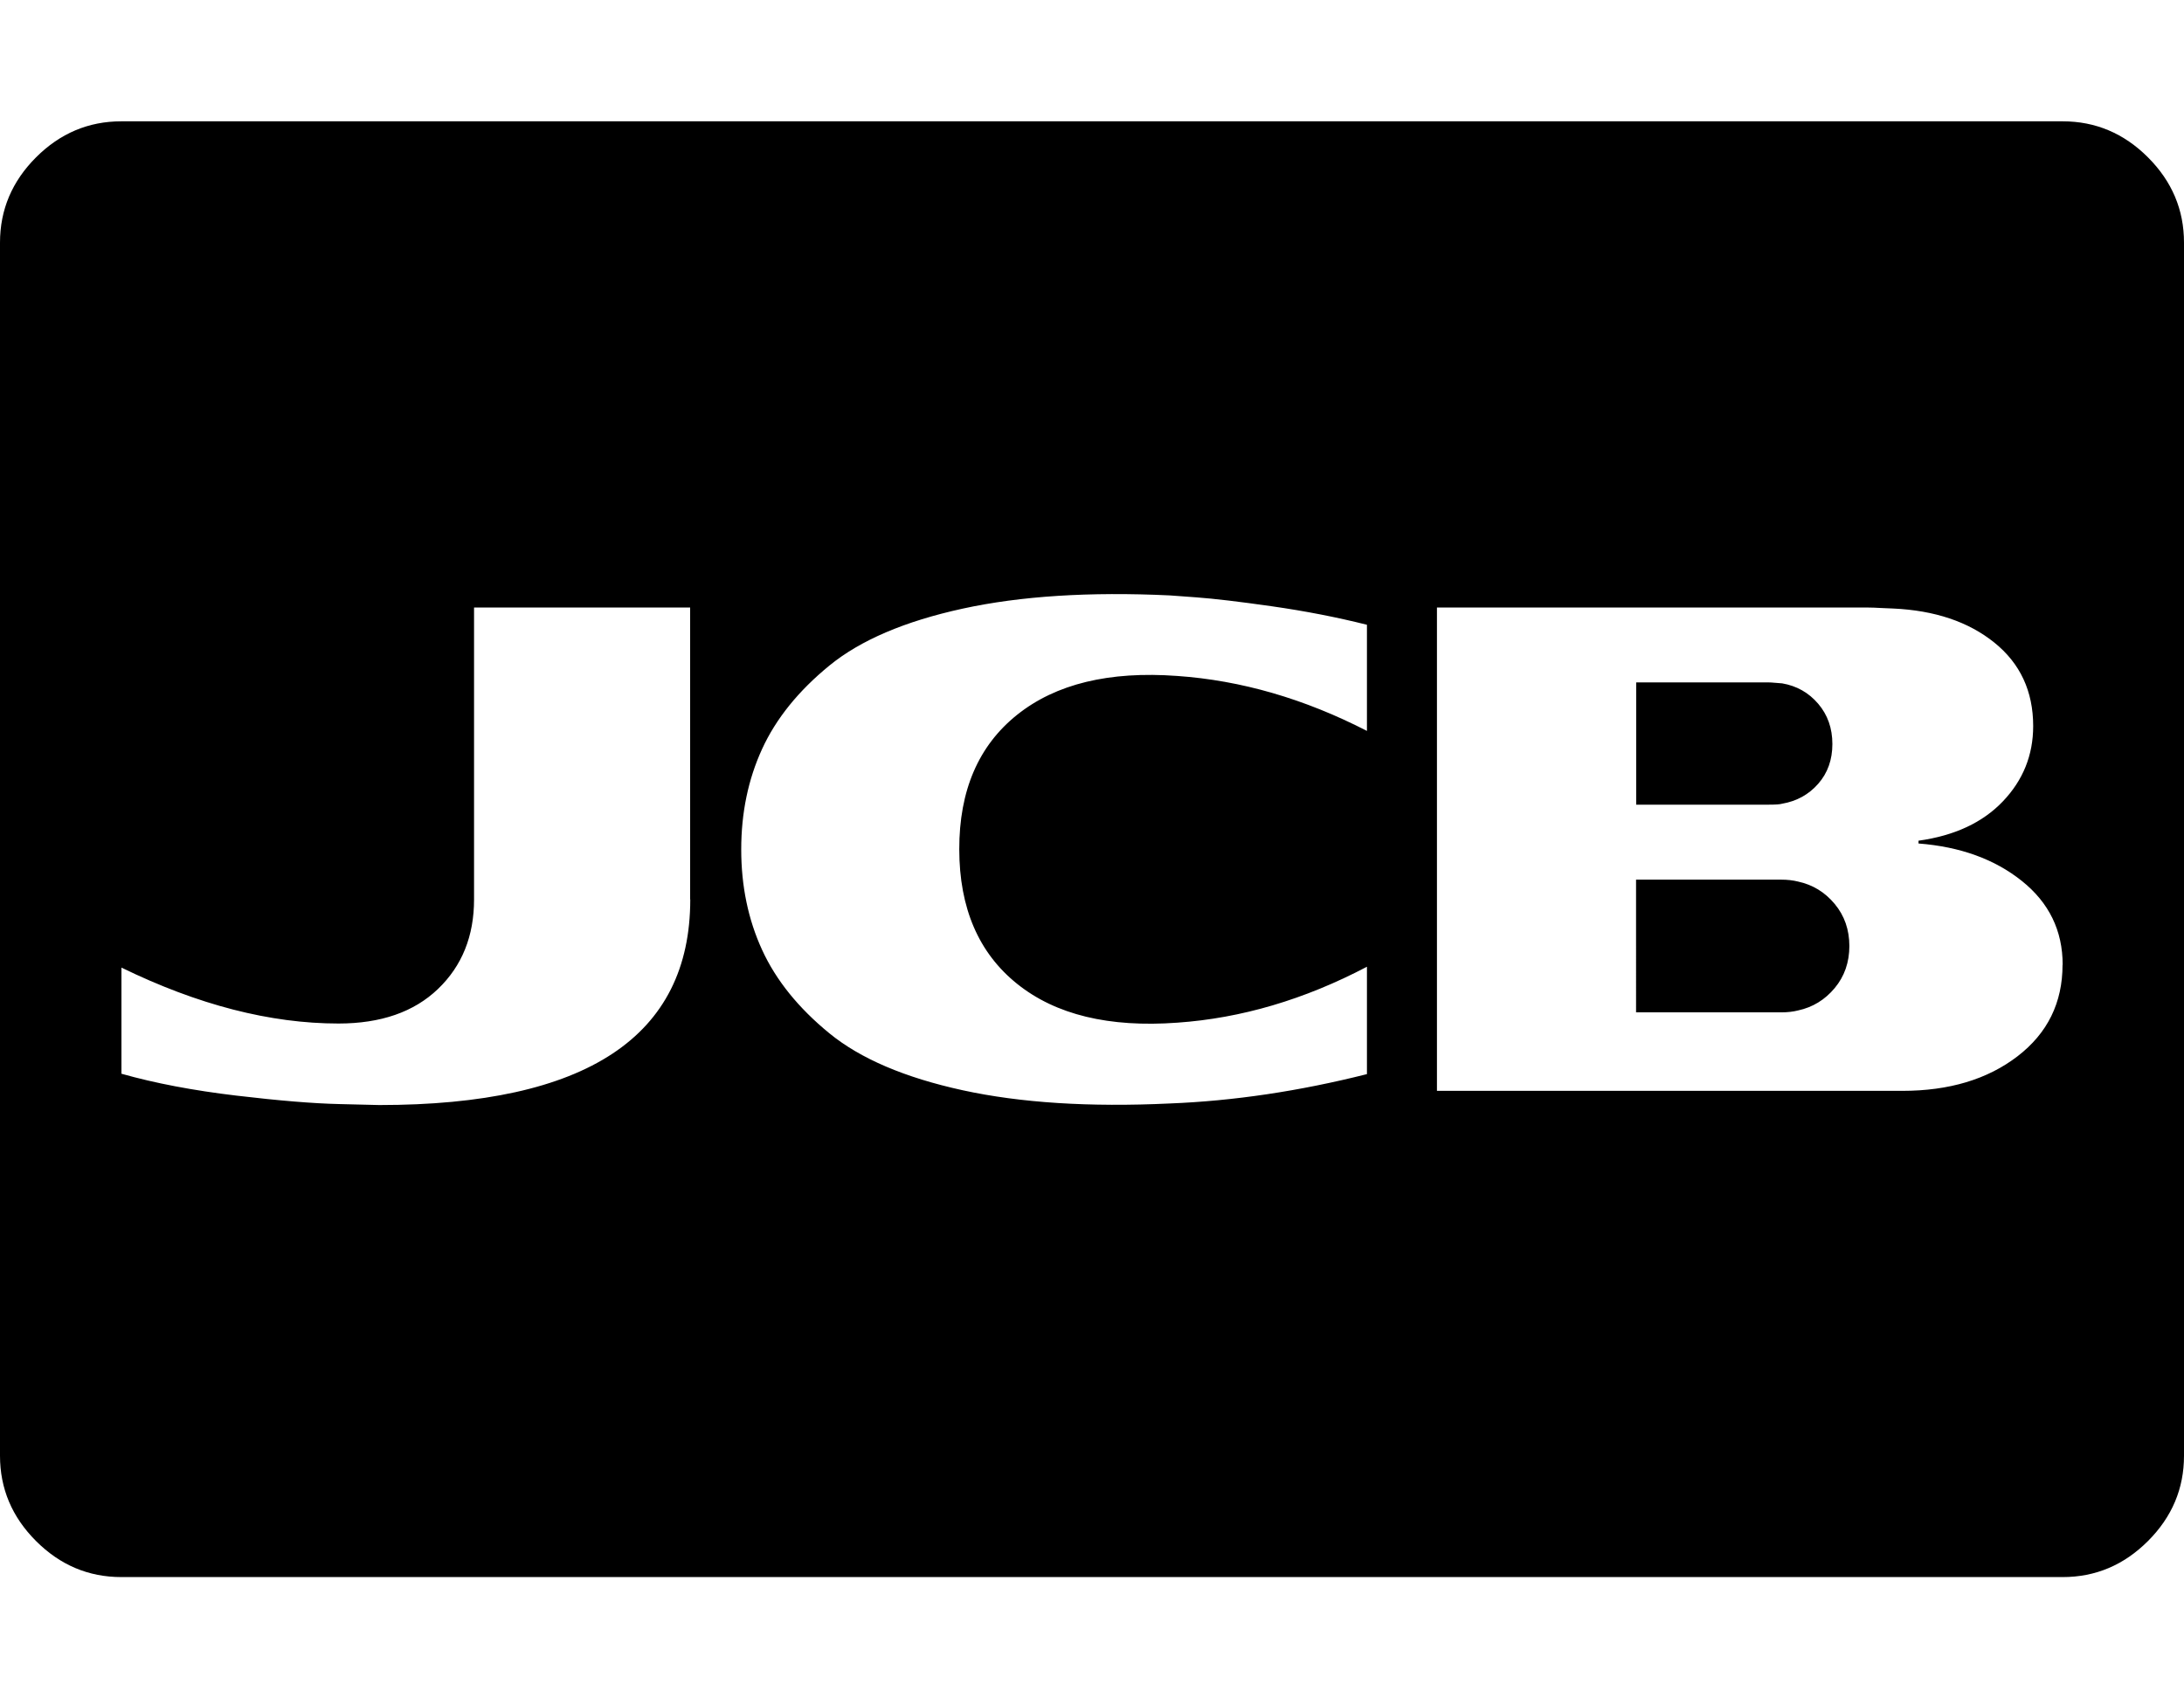
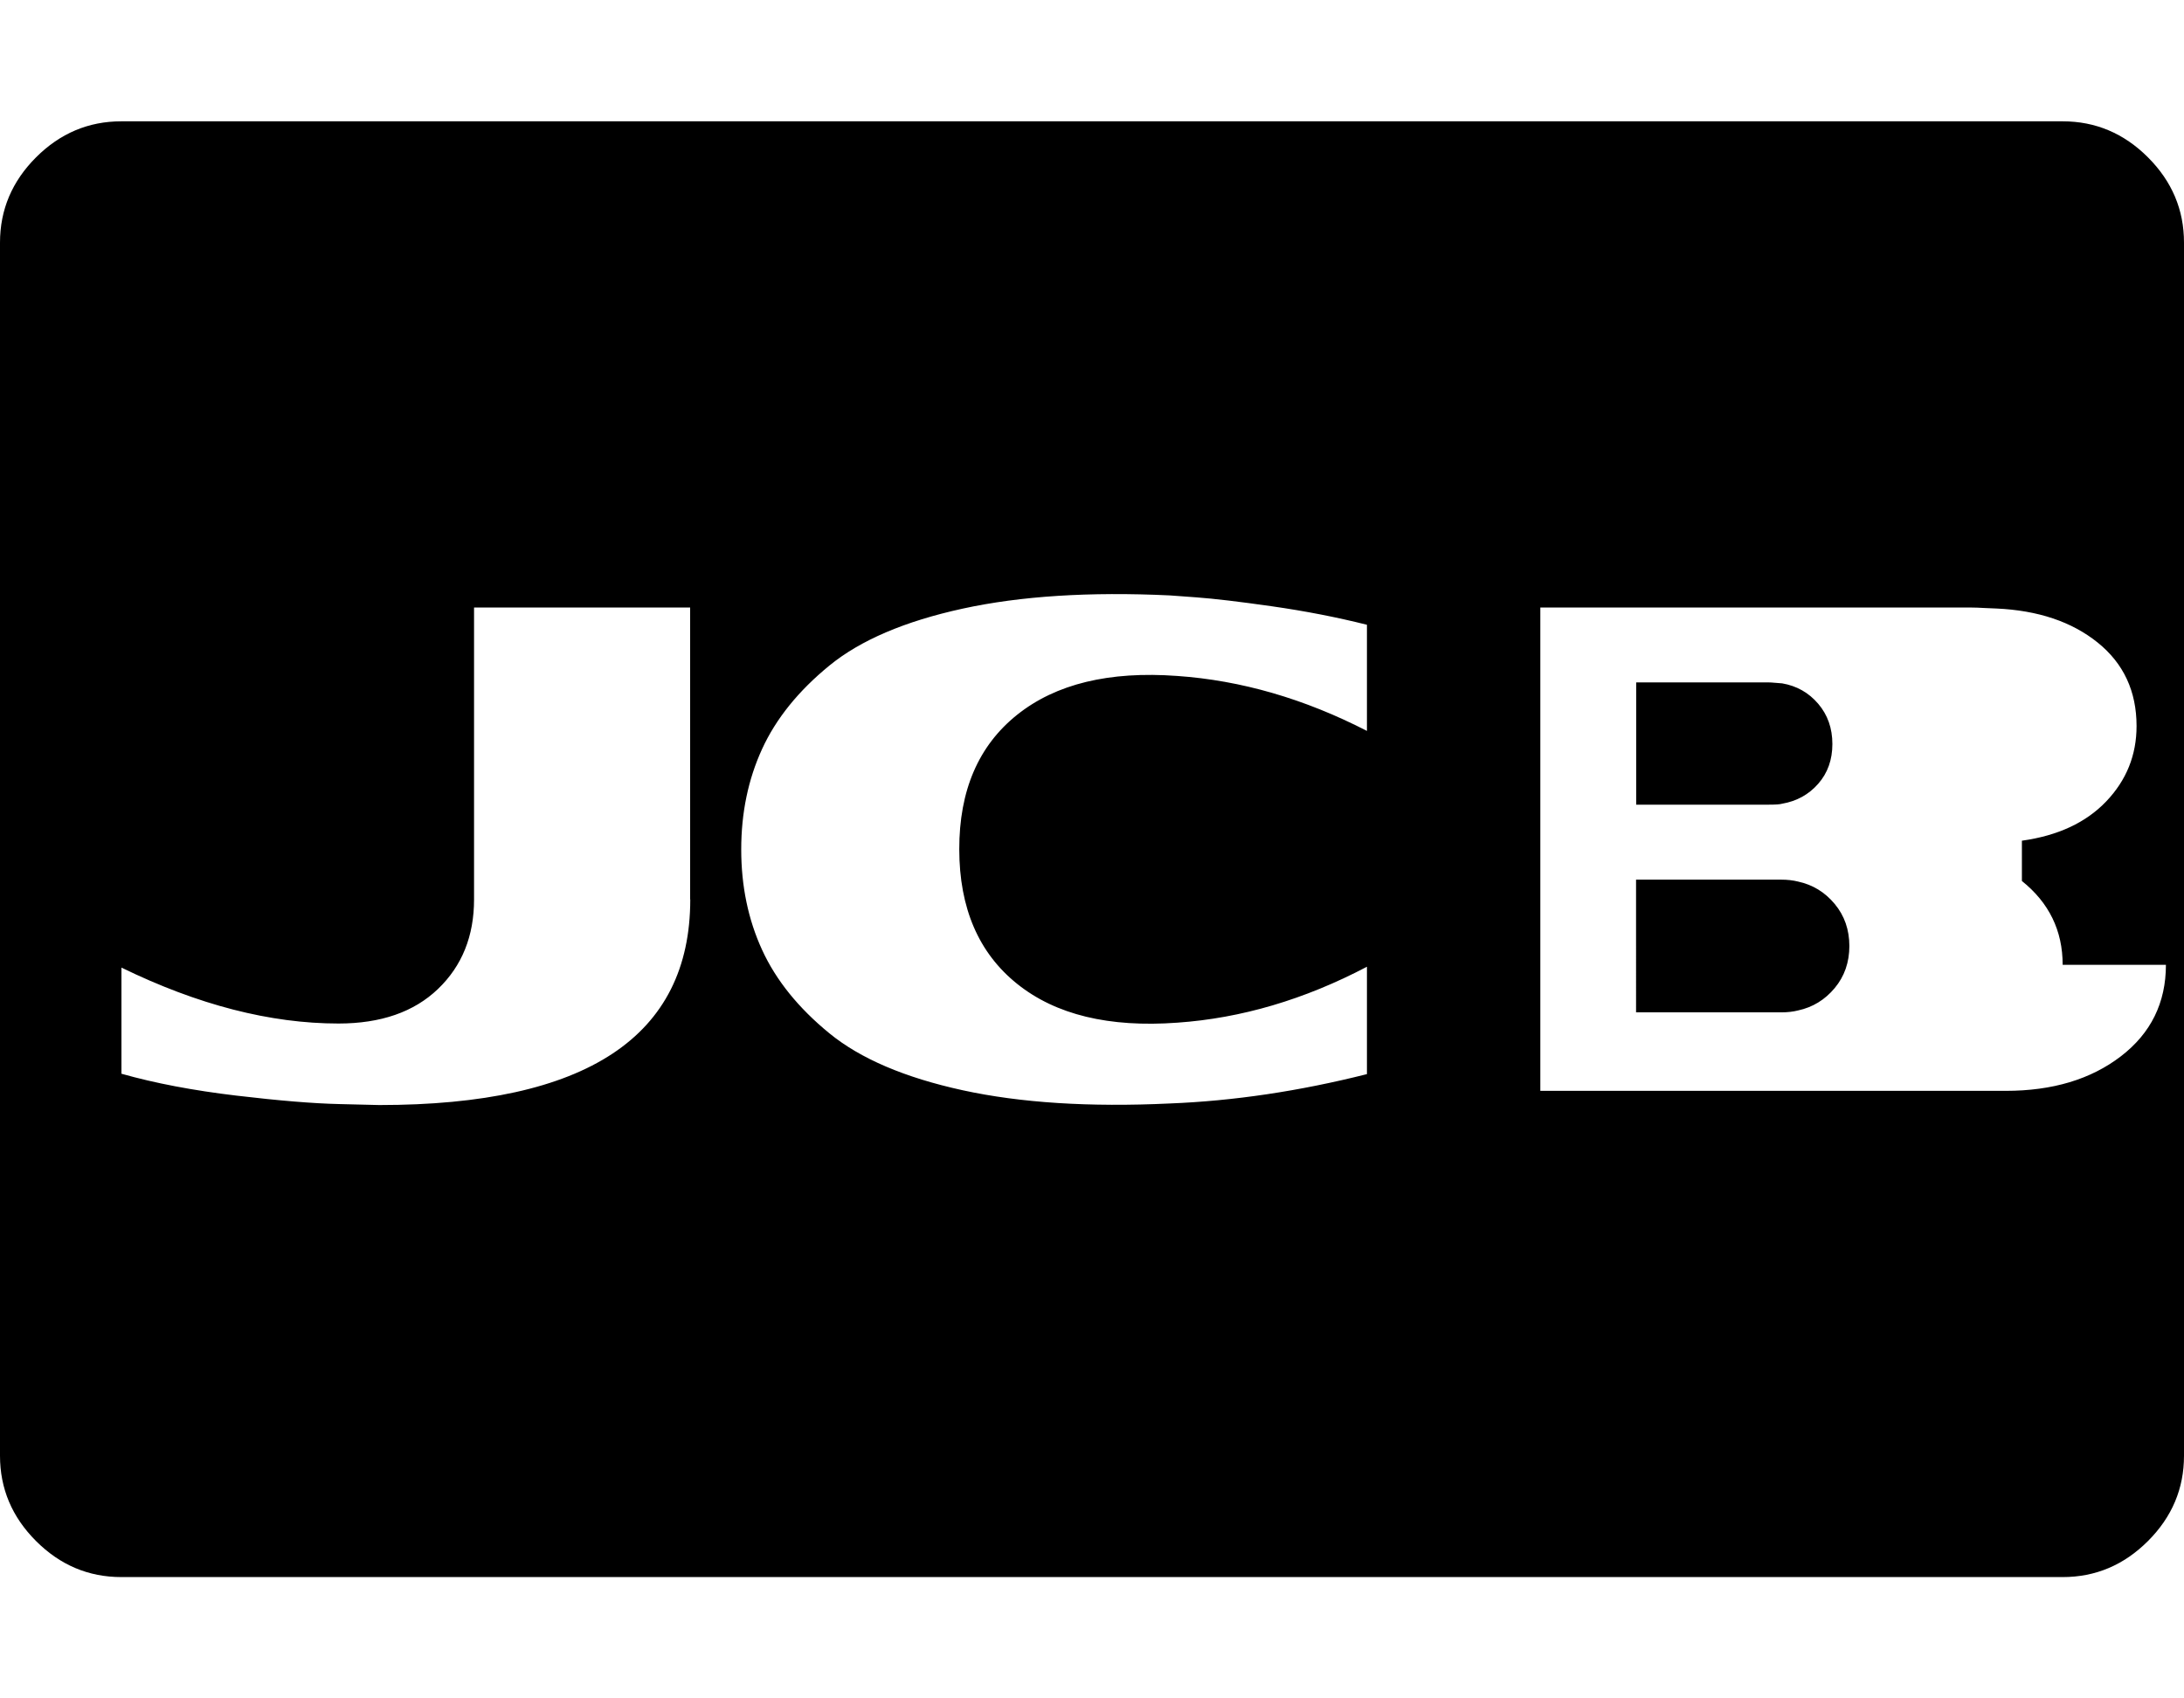
<svg xmlns="http://www.w3.org/2000/svg" width="18" height="14" viewBox="0 0 18 14">
-   <path d="M15.242 7.797q0 .203-.121.348t-.301.184q-.062.016-.141.016h-1.195V7.251h1.195q.078 0 .141.016.18.039.301.184t.121.348zm-.14-1.664q0 .195-.117.328t-.297.164q-.023.008-.117.008h-1.086V5.625h1.086q.023 0 .066.004t.051.004q.18.031.297.168t.117.332zM5.688 7.414V5.008H3.907v2.406q0 .453-.297.738t-.82.285q-.844 0-1.789-.461v.875q.414.117.945.18t.852.07l.328.008q2.563 0 2.563-1.695zm5.578 1.438v-.883q-.773.406-1.563.461-.844.062-1.32-.32t-.477-1.109.477-1.109 1.32-.32q.789.055 1.563.453V5.15q-.375-.094-.781-.152t-.625-.074l-.219-.016q-.992-.047-1.707.109t-1.098.469-.555.688-.172.828.172.828.555.688 1.098.469 1.707.109q.789-.031 1.625-.242zM17 7.953q0-.422-.336-.691t-.852-.309V6.93q.445-.062.695-.324t.25-.621q0-.43-.32-.688t-.836-.281l-.094-.004q-.071-.004-.109-.004h-3.555v3.984h3.836q.578 0 .949-.285t.371-.754zM18 2v10q0 .406-.297.703T17 13H1q-.406 0-.703-.297T0 12V2q0-.406.297-.703T1 1h16q.406 0 .703.297T18 2z" />
+   <path d="M15.242 7.797q0 .203-.121.348t-.301.184q-.062.016-.141.016h-1.195V7.251h1.195q.078 0 .141.016.18.039.301.184t.121.348zm-.14-1.664q0 .195-.117.328t-.297.164q-.023.008-.117.008h-1.086V5.625h1.086q.023 0 .066.004t.051.004q.18.031.297.168t.117.332zM5.688 7.414V5.008H3.907v2.406q0 .453-.297.738t-.82.285q-.844 0-1.789-.461v.875q.414.117.945.18t.852.07l.328.008q2.563 0 2.563-1.695zm5.578 1.438v-.883q-.773.406-1.563.461-.844.062-1.32-.32t-.477-1.109.477-1.109 1.32-.32q.789.055 1.563.453V5.15q-.375-.094-.781-.152t-.625-.074l-.219-.016q-.992-.047-1.707.109t-1.098.469-.555.688-.172.828.172.828.555.688 1.098.469 1.707.109q.789-.031 1.625-.242zM17 7.953q0-.422-.336-.691V6.93q.445-.062.695-.324t.25-.621q0-.43-.32-.688t-.836-.281l-.094-.004q-.071-.004-.109-.004h-3.555v3.984h3.836q.578 0 .949-.285t.371-.754zM18 2v10q0 .406-.297.703T17 13H1q-.406 0-.703-.297T0 12V2q0-.406.297-.703T1 1h16q.406 0 .703.297T18 2z" />
</svg>